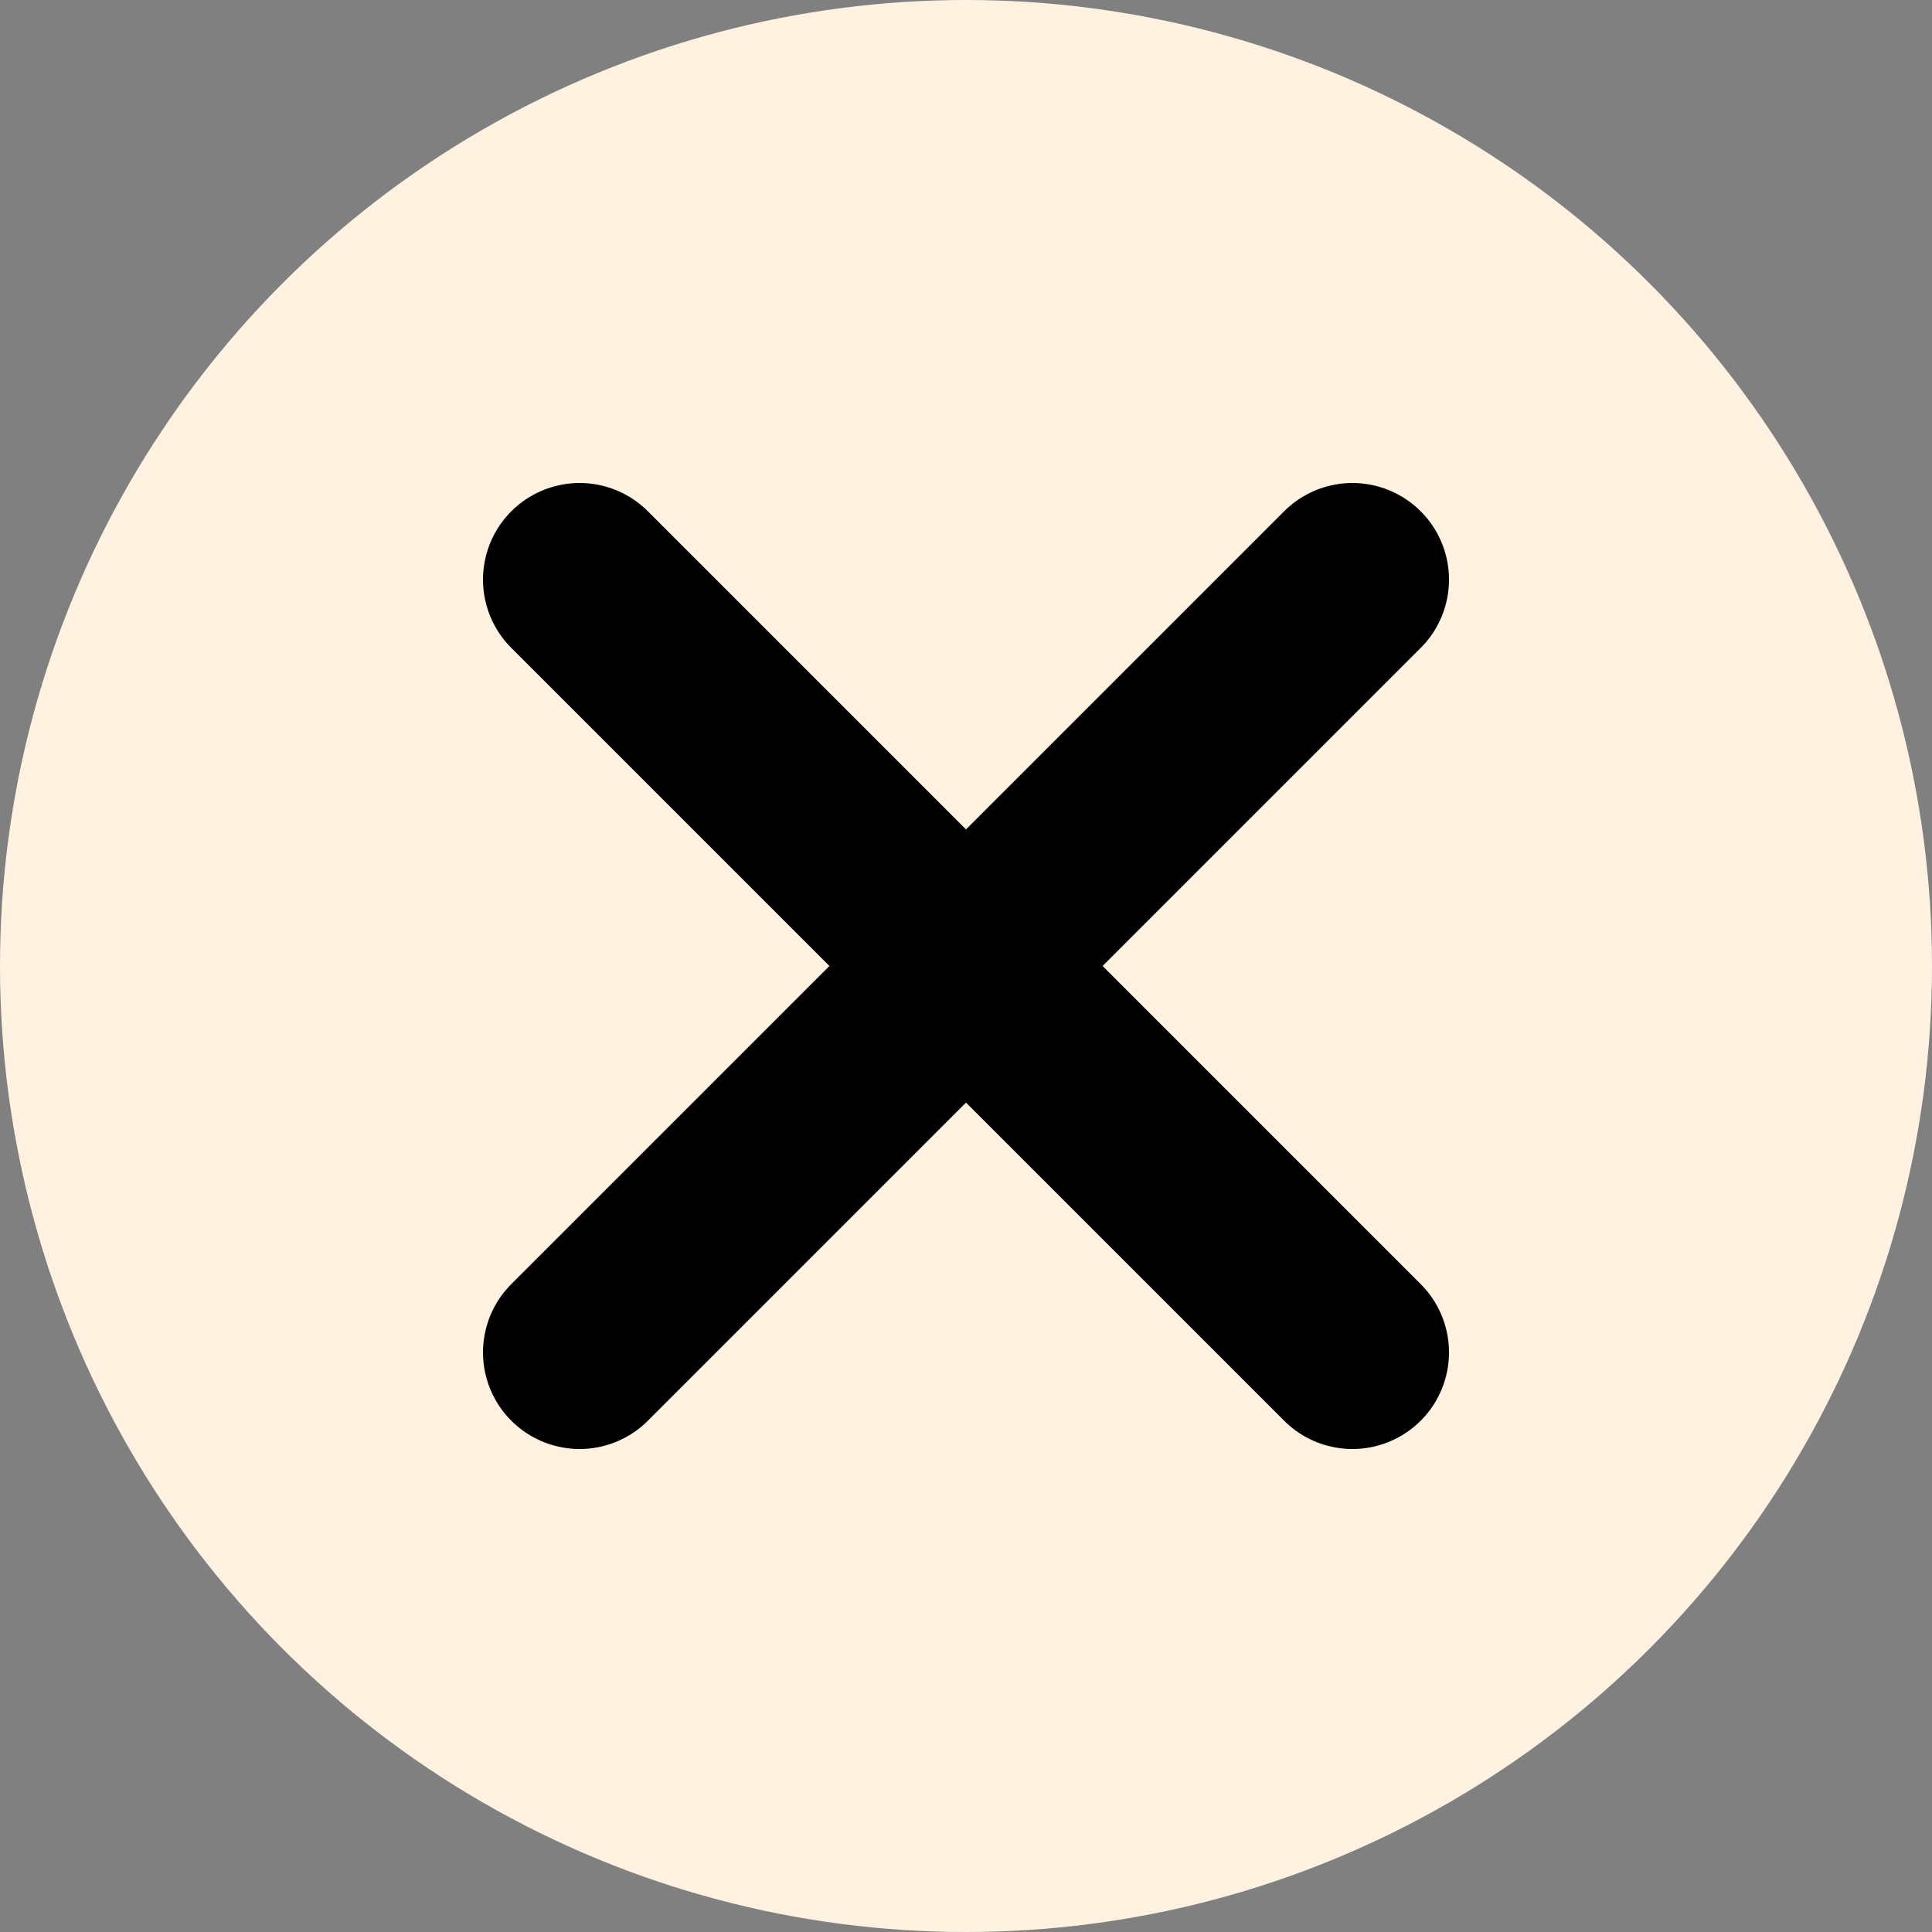
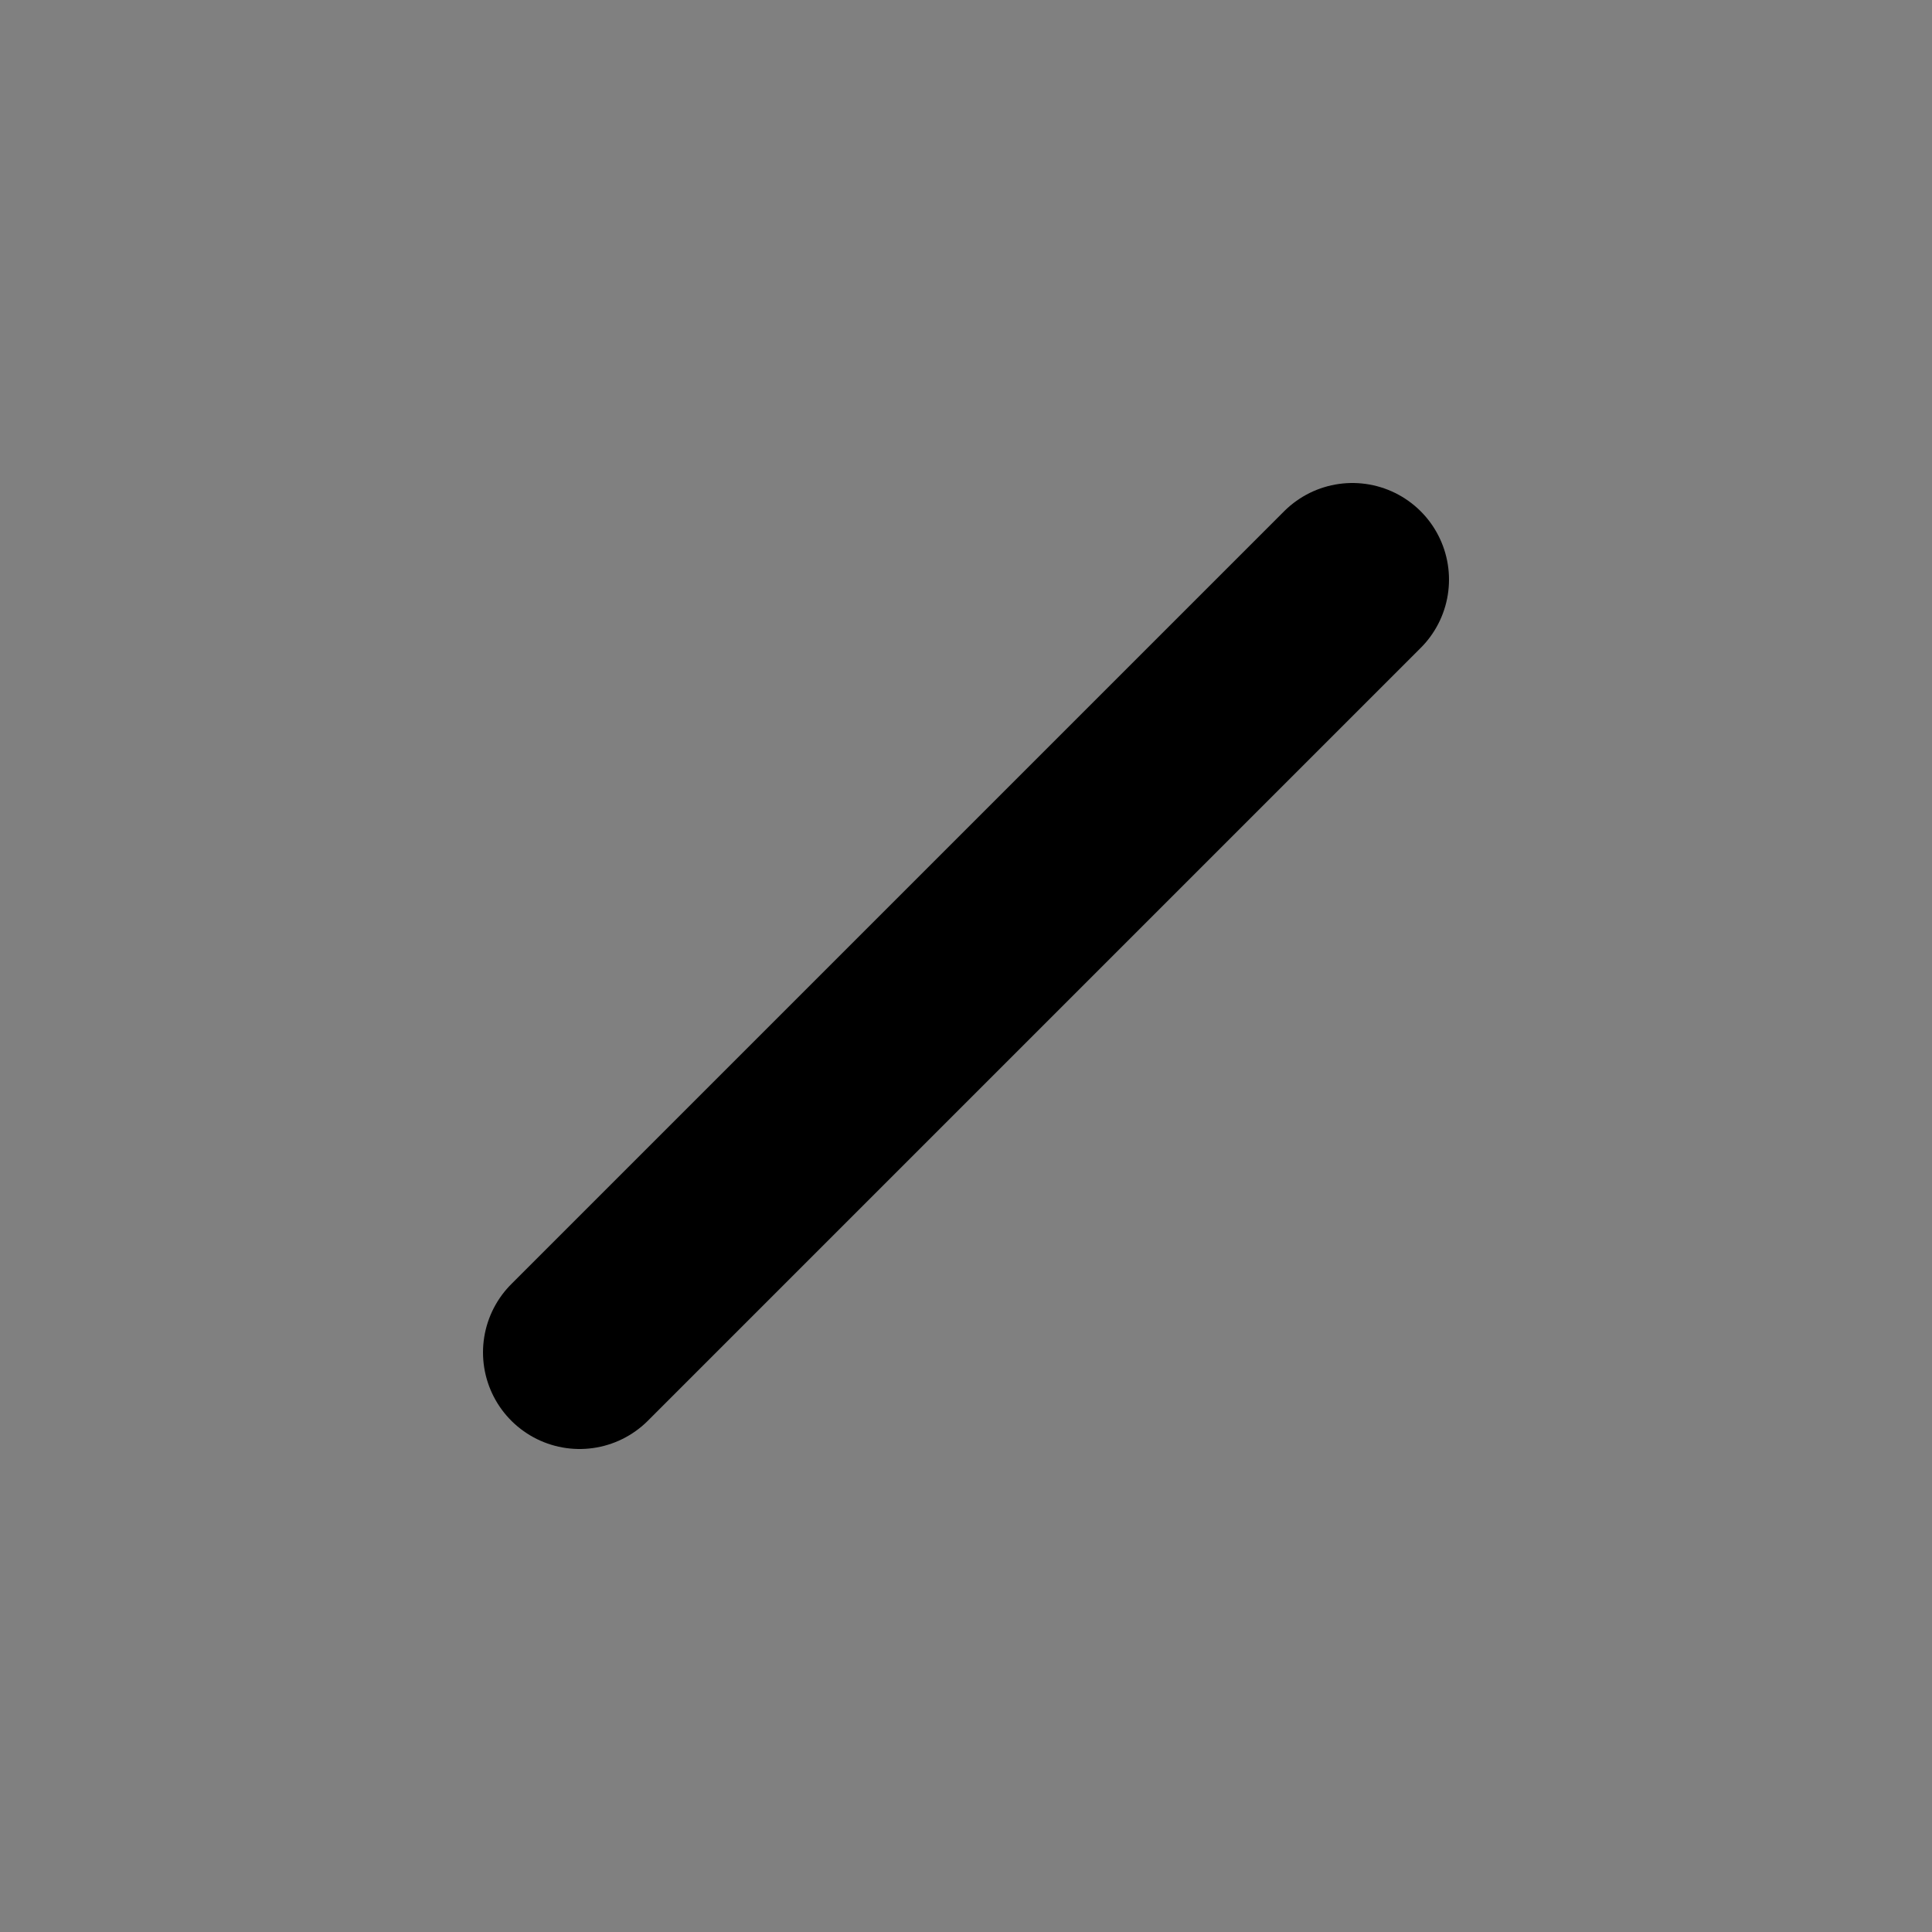
<svg xmlns="http://www.w3.org/2000/svg" width="60" height="60" viewBox="0 0 60 60" fill="none">
  <rect x="0" y="0" width="60" height="60" fill="#808080" stroke="none" />
-   <circle cx="30" cy="30" r="30" fill="#FFF2E1" />
-   <path d="M18 18L42 42" stroke="black" stroke-width="6" stroke-linecap="round" />
  <path d="M18 42L42 18" stroke="black" stroke-width="6" stroke-linecap="round" />
</svg>